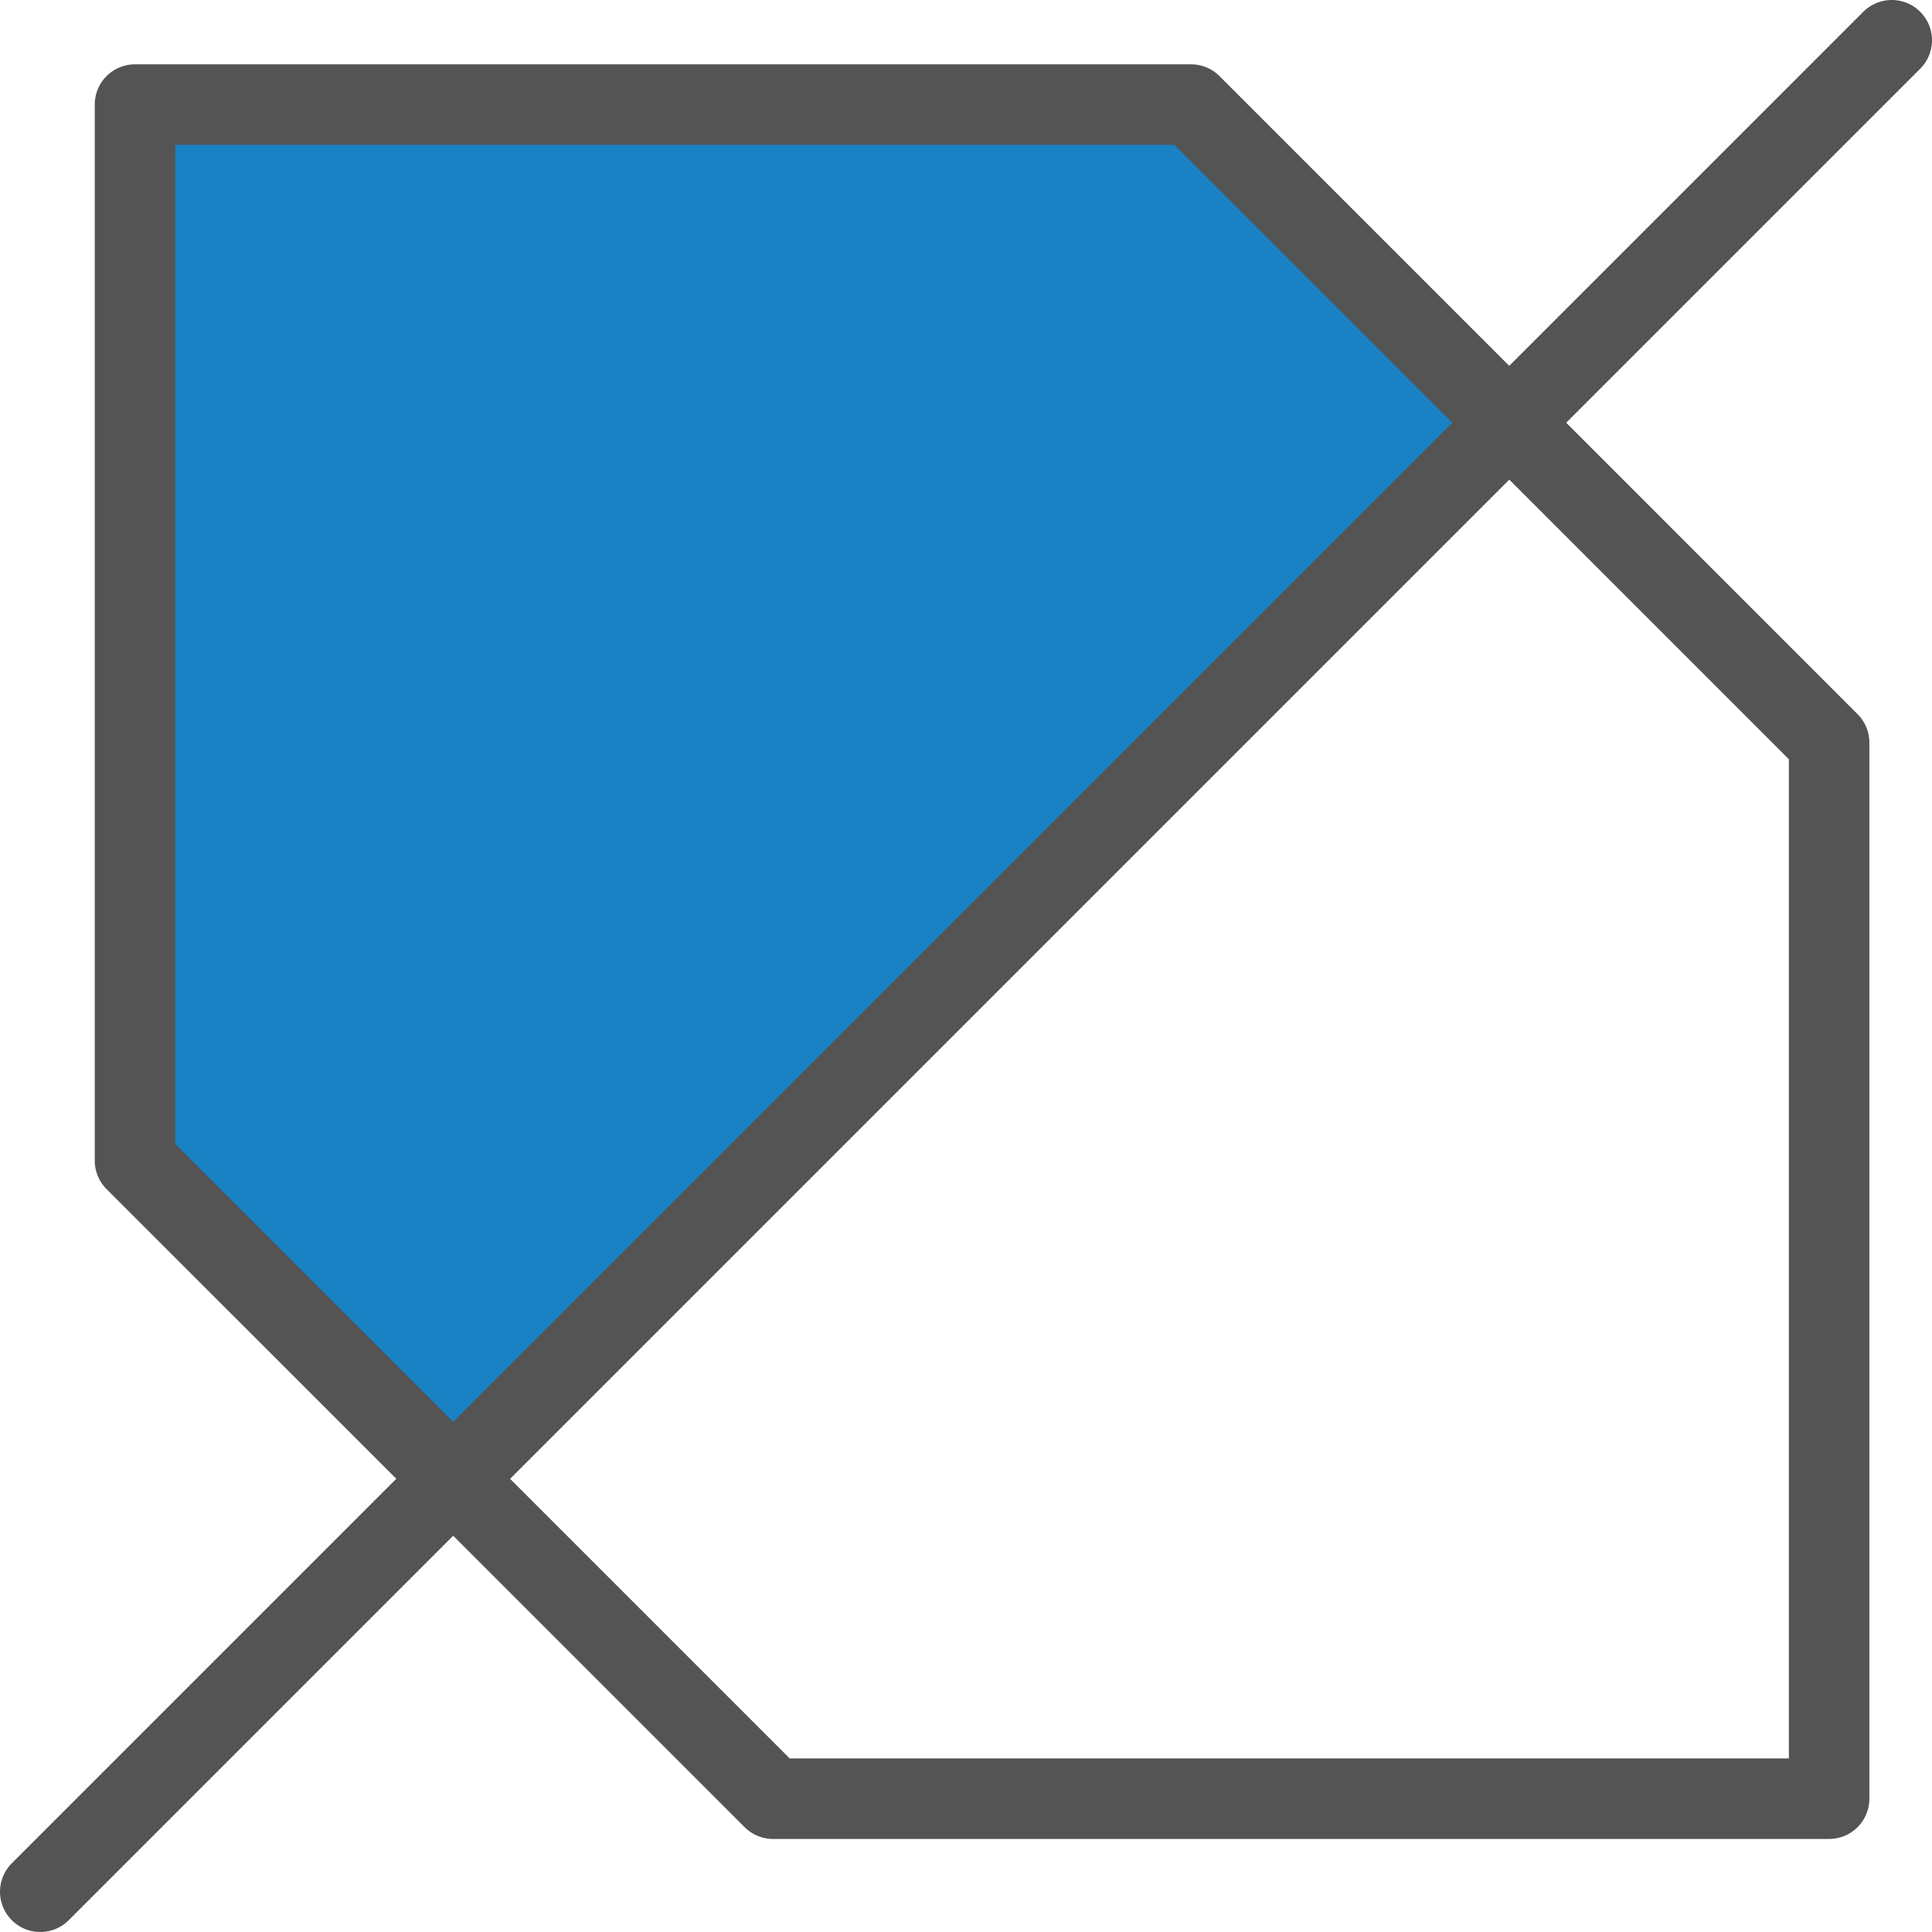
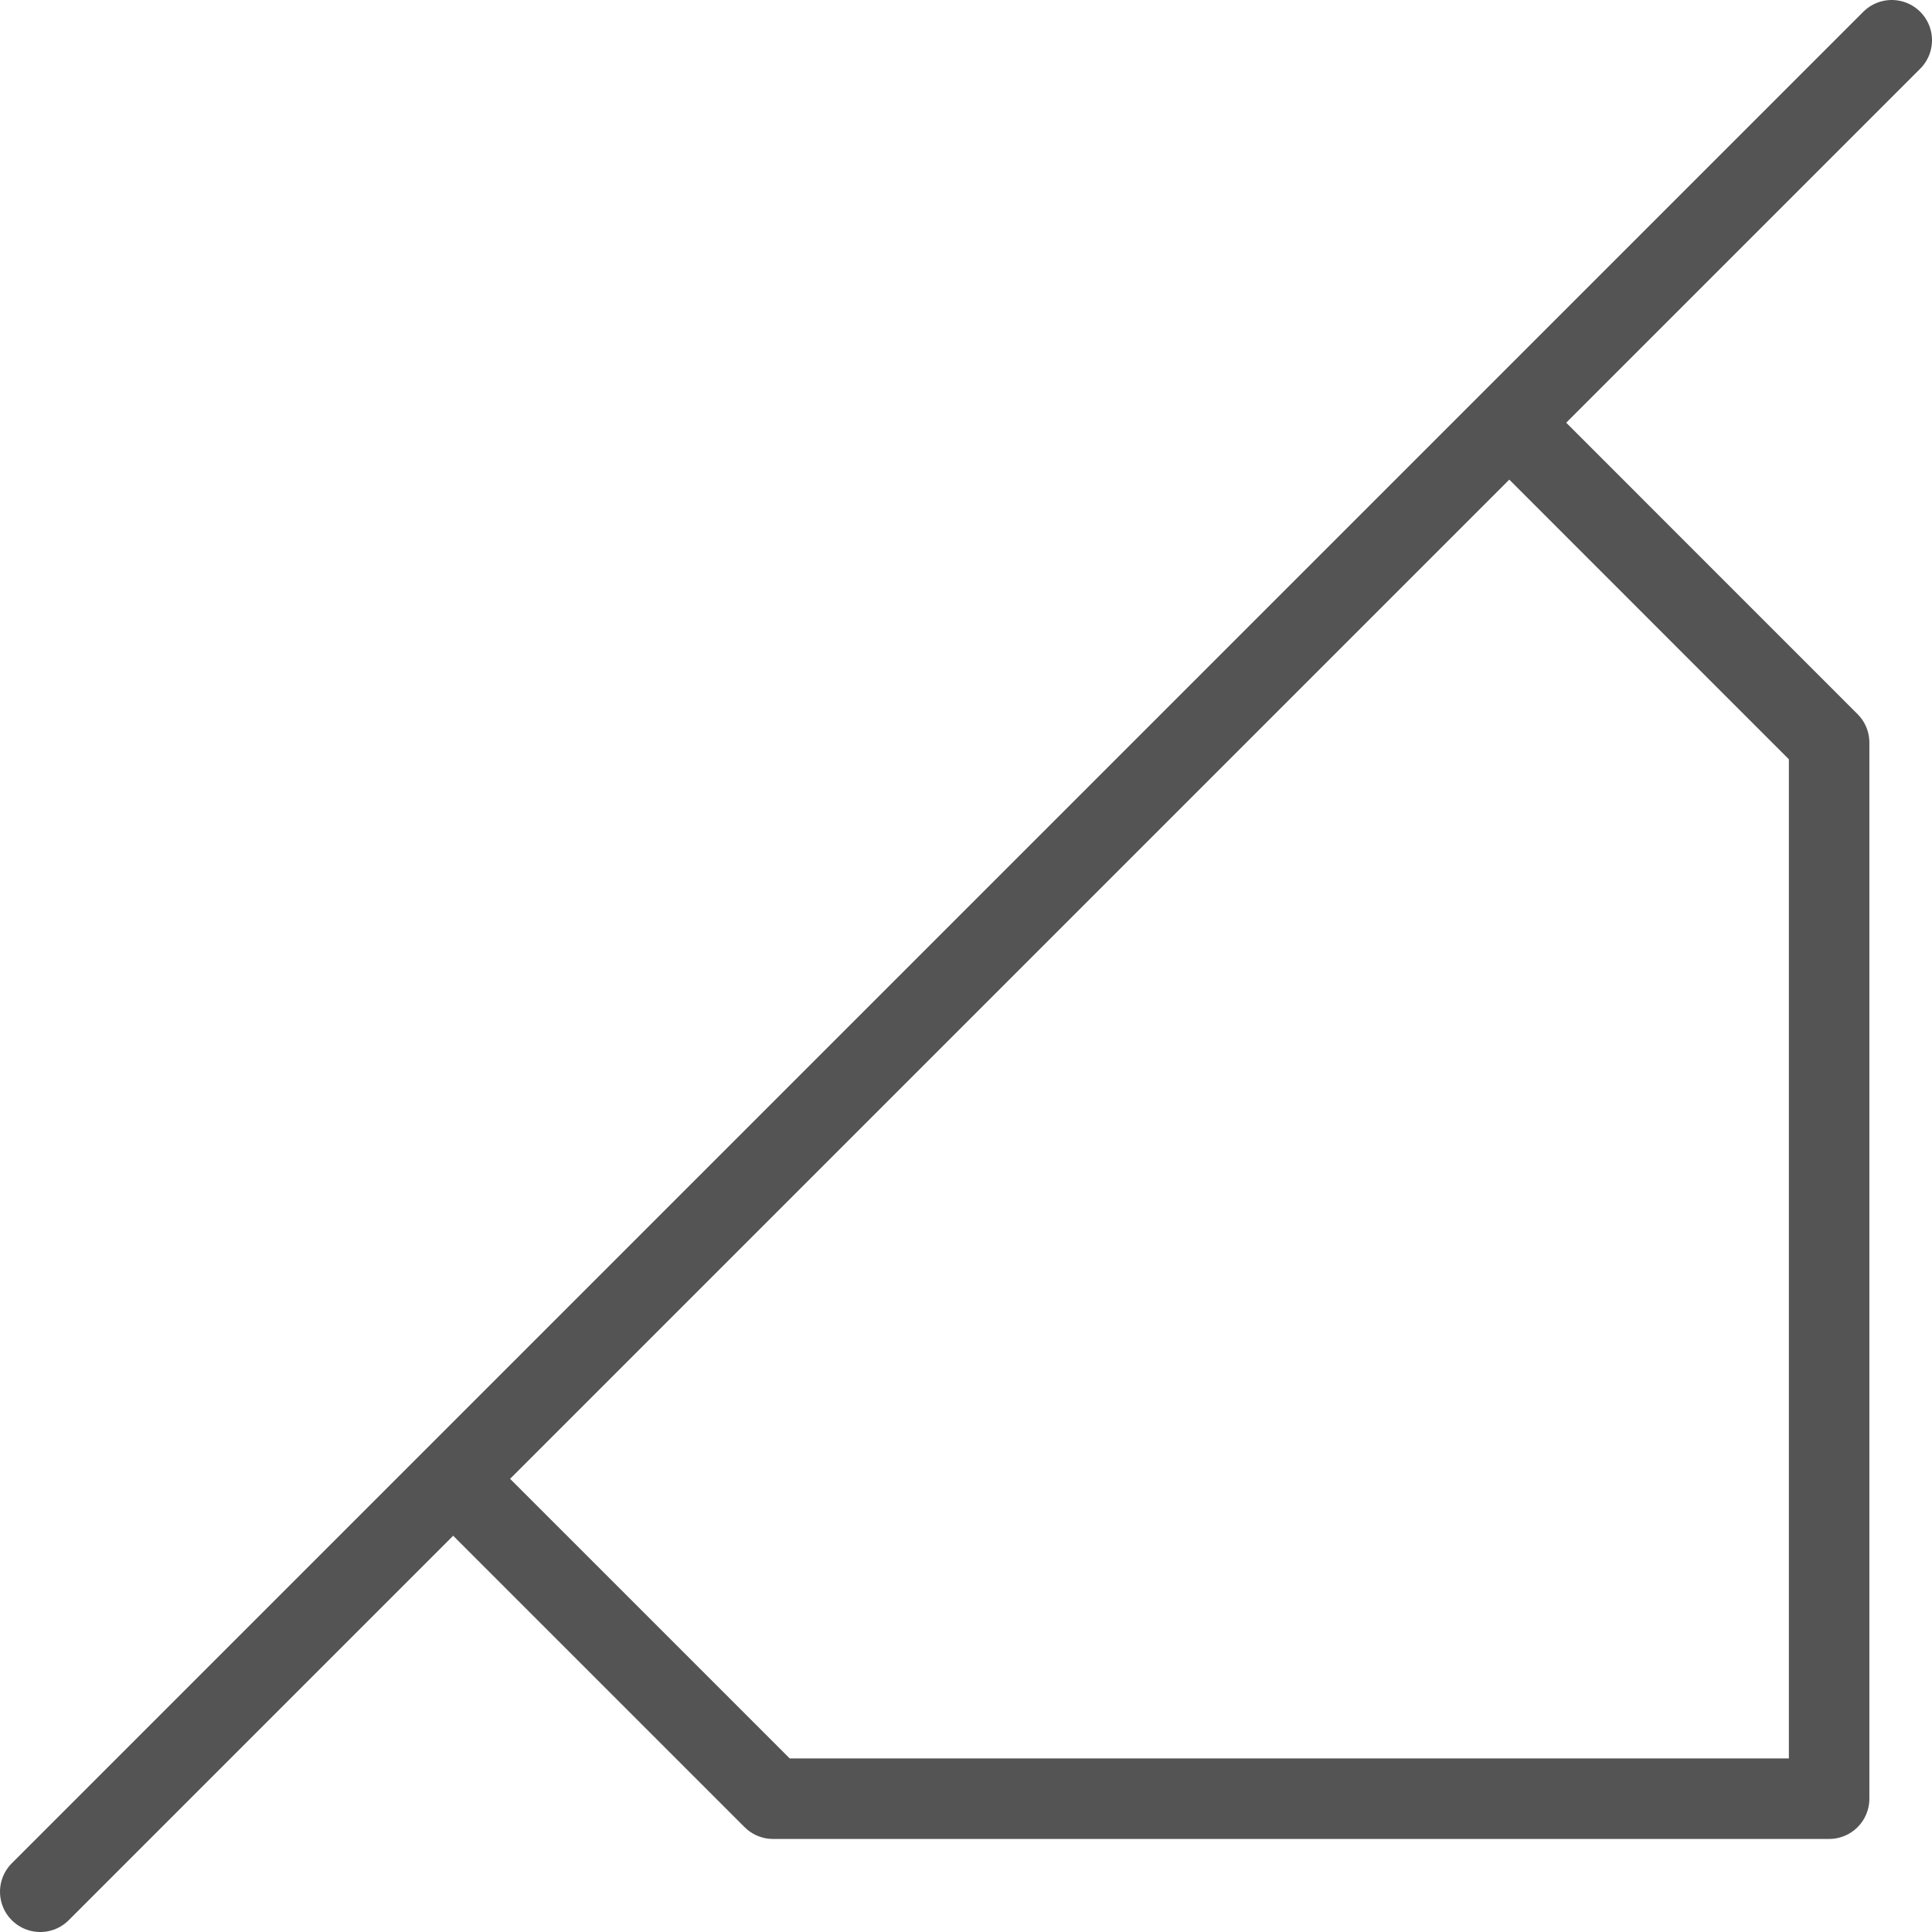
<svg xmlns="http://www.w3.org/2000/svg" xmlns:ns1="http://sodipodi.sourceforge.net/DTD/sodipodi-0.dtd" xmlns:ns2="http://www.inkscape.org/namespaces/inkscape" id="Слой_1" data-name="Слой 1" viewBox="0 0 24 24" version="1.1" ns1:docname="opt_show_polygon.svg" ns2:version="1.0.1 (3bc2e813f5, 2020-09-07)">
  <ns1:namedview pagecolor="#ffffff" bordercolor="#666666" borderopacity="1" objecttolerance="10" gridtolerance="10" guidetolerance="10" ns2:pageopacity="0" ns2:pageshadow="2" ns2:window-width="2290" ns2:window-height="1332" id="namedview30" showgrid="true" ns2:zoom="27.961538" ns2:cx="4.044234" ns2:cy="14.586657" ns2:window-x="997" ns2:window-y="209" ns2:window-maximized="0" ns2:document-rotation="0" ns2:current-layer="Слой_1">
    <ns2:grid type="xygrid" id="grid_kicad" spacingx="0.5" spacingy="0.5" color="#9999ff" opacity="0.13" empspacing="2" />
  </ns1:namedview>
  <defs id="defs158647">
    <style id="style158645">.cls-1{fill:#b9b9b9;}.cls-1,.cls-2{stroke:#545454;}.cls-1,.cls-2,.cls-3{stroke-linecap:round;stroke-linejoin:round;}.cls-2,.cls-3{fill:none;}.cls-3{stroke:#1a81c4;}</style>
  </defs>
  <title id="title158649">opt_show_polygon</title>
-   <polyline class="cls-1" points="6.546 19.286 2.677 15.418 2.677 2.299 15.796 2.299 19.496 5.999" id="polyline158651" transform="translate(-1,-1)" style="fill:#1a81c4;fill-opacity:1" />
  <polyline class="cls-2" points="19.854 6.356 23.722 10.225 23.722 23.344 10.603 23.344 6.903 19.644" id="polyline158653" transform="translate(-1,-1)" />
  <line class="cls-3" x1="0.5" y1="23.5" x2="23.5" y2="0.5" id="line158655" style="stroke:#545454;stroke-opacity:1" />
</svg>